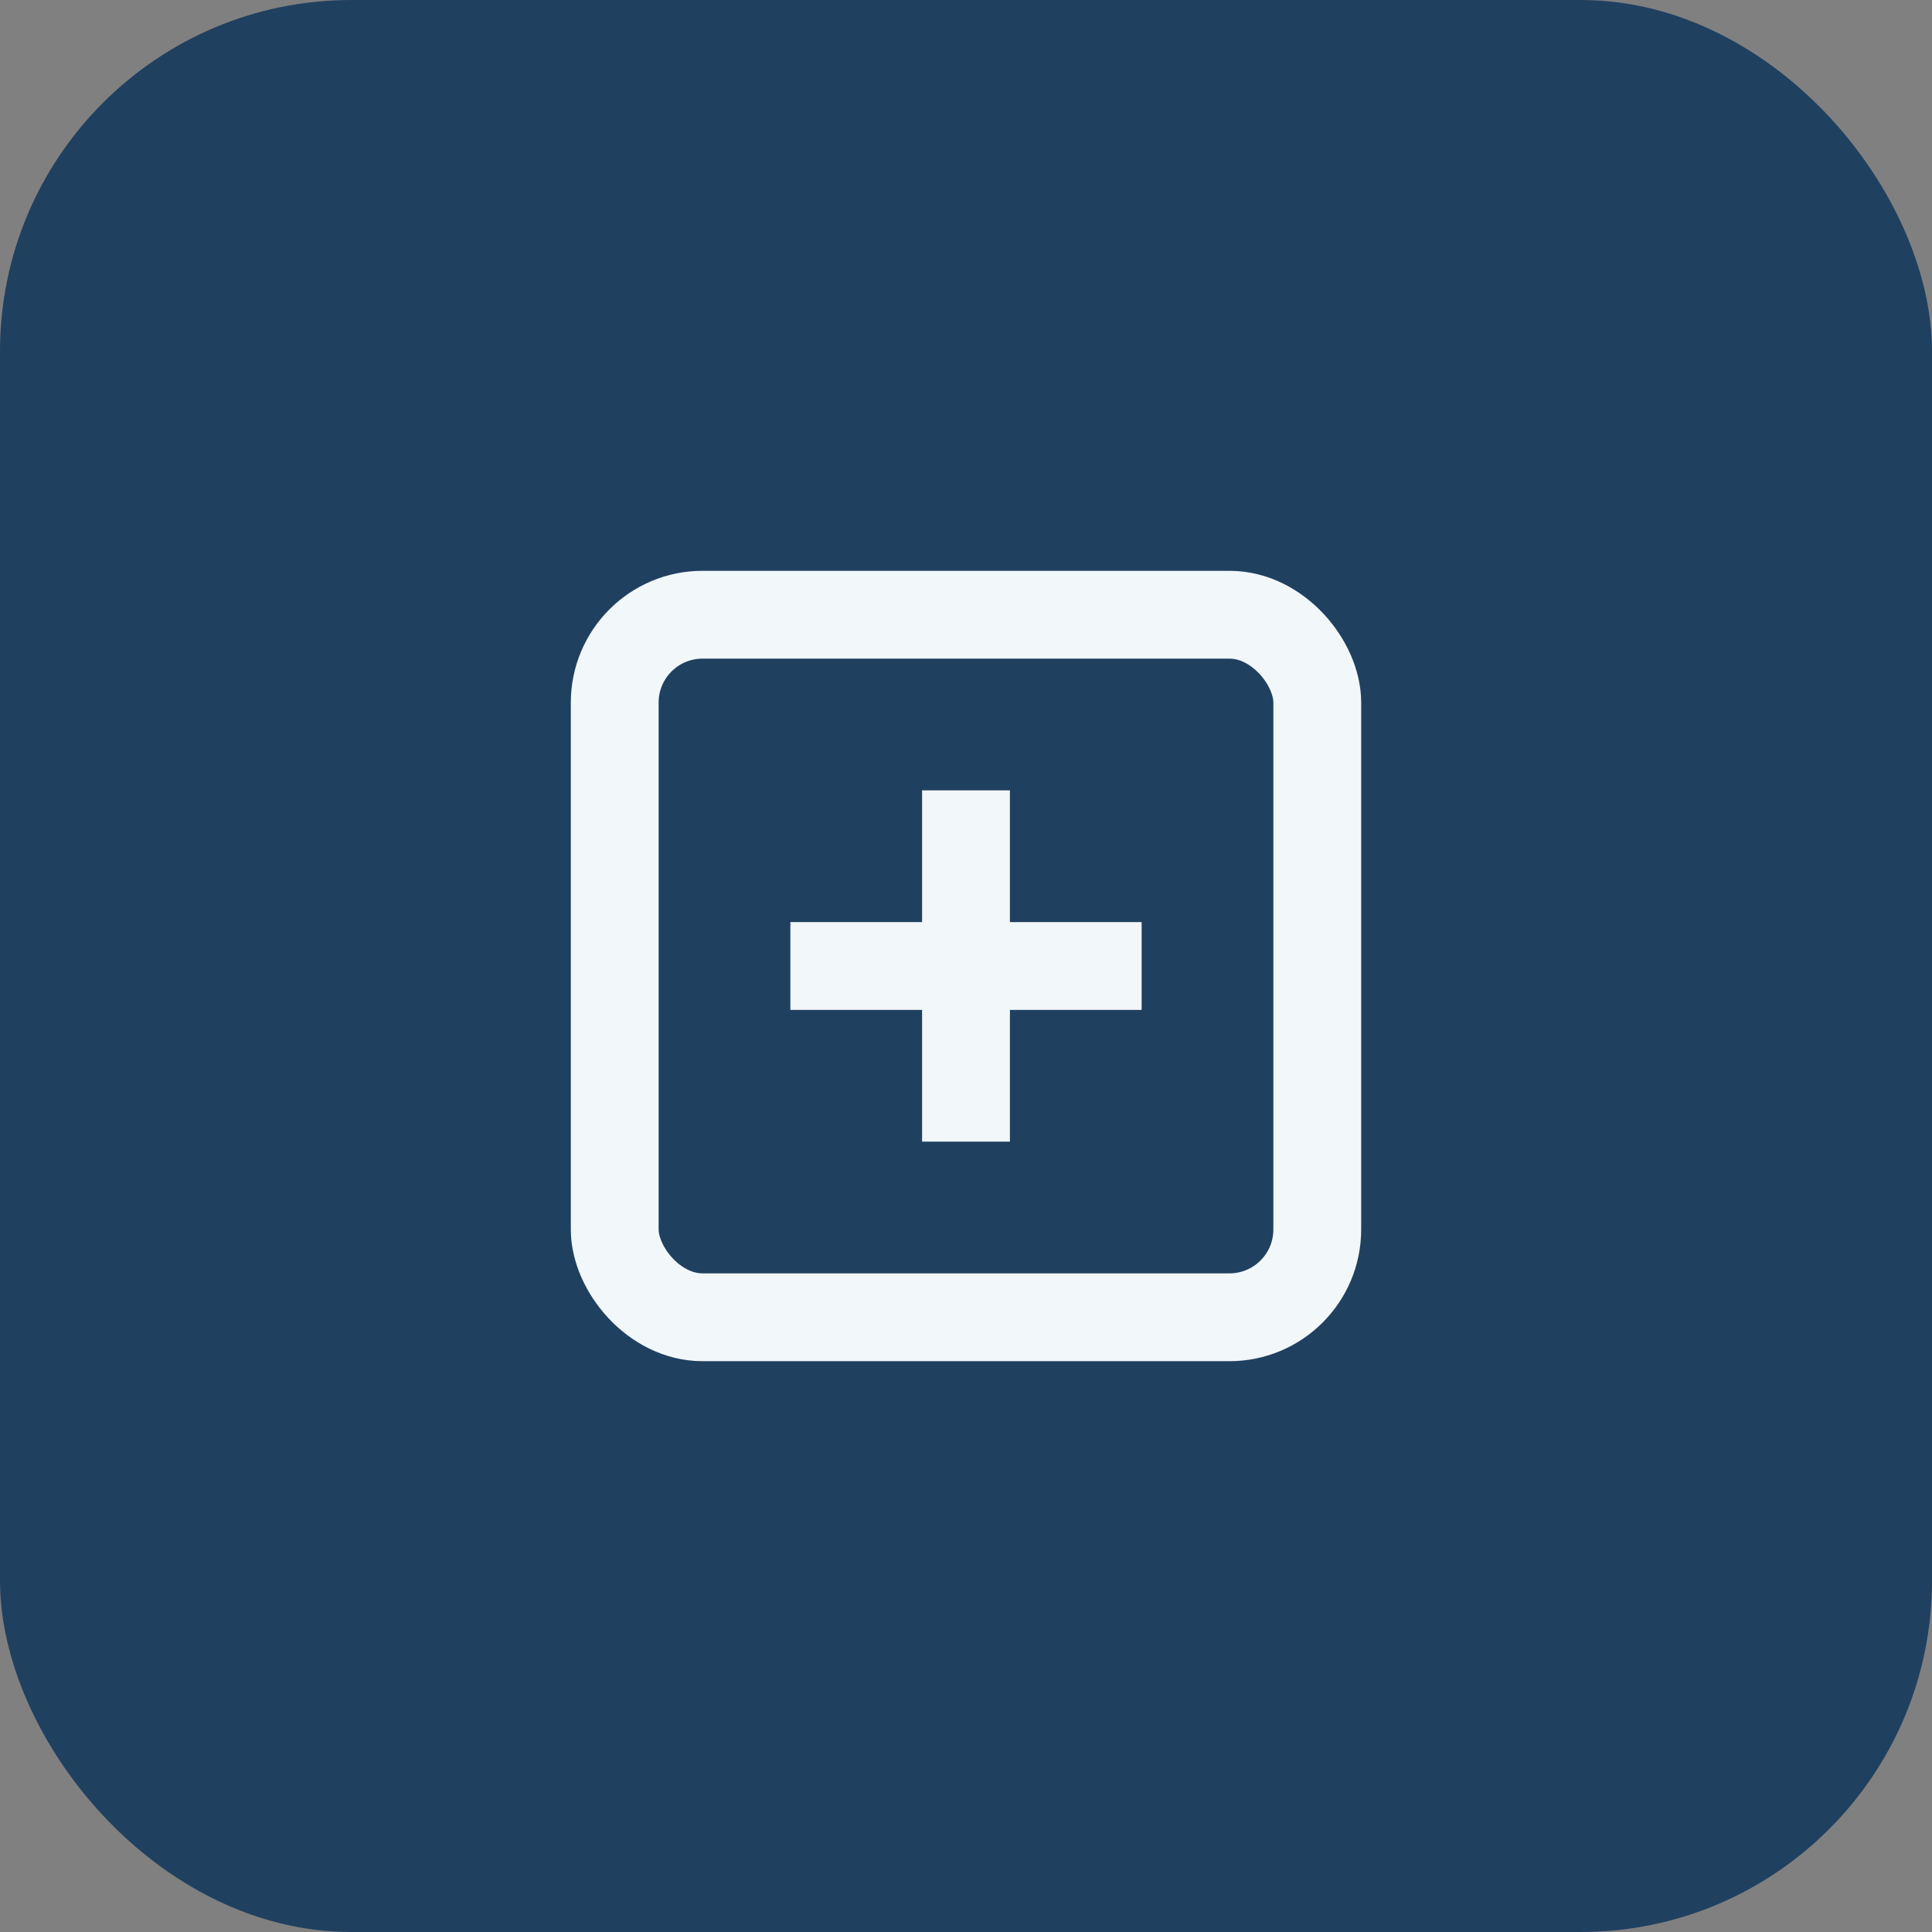
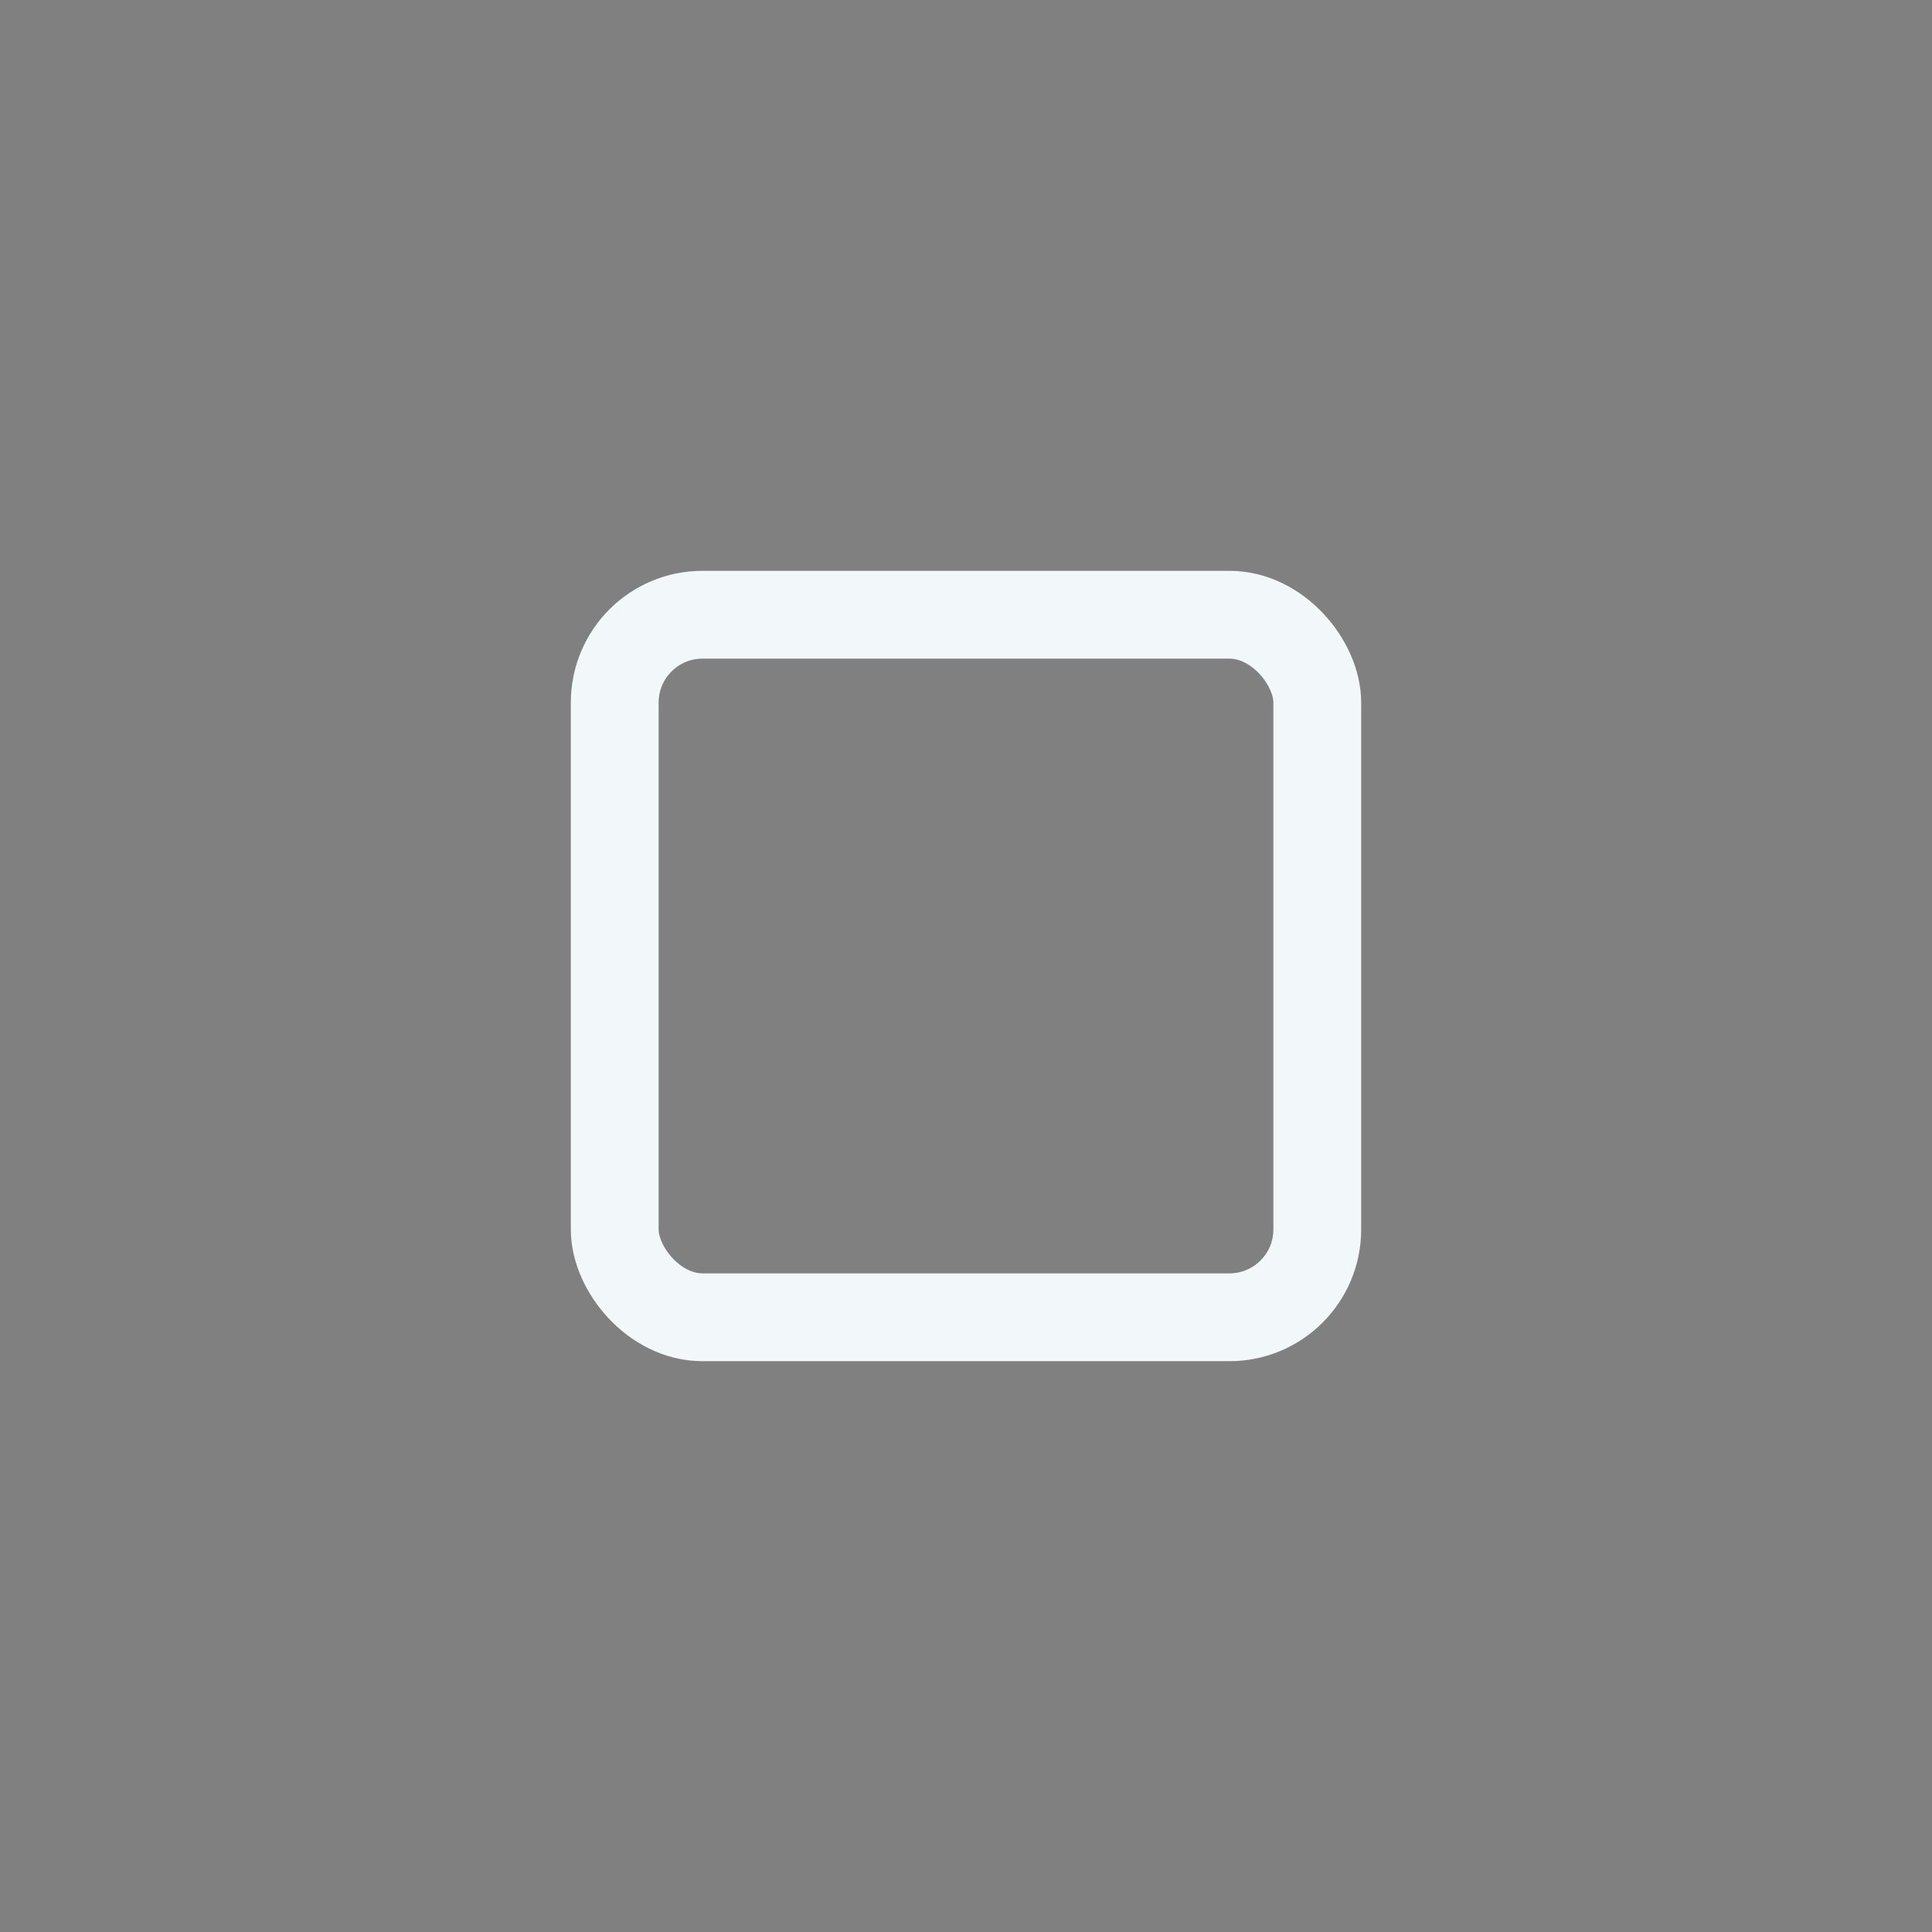
<svg xmlns="http://www.w3.org/2000/svg" width="44" height="44" viewBox="0 0 44 44">
  <rect x="0" y="0" width="44" height="44" fill="#808080" stroke="none" />
-   <rect width="44" height="44" rx="8" fill="#204060" />
  <g fill="none" stroke="#F2F7FA" stroke-width="2">
    <rect x="14" y="14" width="16" height="16" rx="2" />
-     <path d="M18 22h8M22 18v8" />
  </g>
</svg>